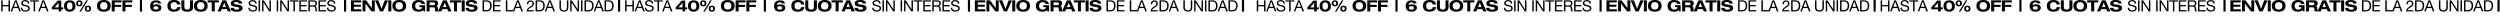
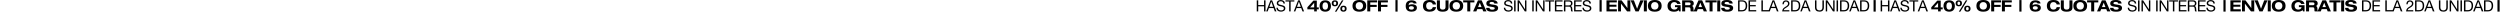
<svg xmlns="http://www.w3.org/2000/svg" width="6770" height="44" viewBox="0 0 6770 44" fill="none">
-   <path d="M3.276 30.828V0.84H7.266V13.734H23.058V0.84H27.048V30.828H23.058V17.094H7.266V30.828H3.276ZM42.575 4.452L37.492 18.438H47.657L42.658 4.452H42.575ZM28.756 30.828L40.474 0.84H44.885L56.602 30.828H52.193L48.916 21.798H36.233L32.873 30.828H28.756ZM79.427 9.618H75.647C75.185 5.292 72.371 3.486 68.213 3.486C64.811 3.486 61.493 4.704 61.493 8.61C61.493 16.002 80.687 10.794 80.687 22.596C80.687 28.98 74.429 31.542 68.969 31.542C62.249 31.542 56.579 28.224 56.579 20.958H60.359C60.359 25.998 64.559 28.182 69.095 28.182C72.707 28.182 76.697 27.048 76.697 22.722C76.697 14.49 57.503 19.908 57.503 8.904C57.503 2.856 62.879 0.126 68.381 0.126C74.513 0.126 79.217 3.024 79.427 9.618ZM91.079 30.828V4.2H81.083V0.84H105.065V4.2H95.069V30.828H91.079ZM117.38 4.452L112.298 18.438H122.462L117.464 4.452H117.38ZM103.562 30.828L115.28 0.84H119.69L131.408 30.828H126.998L123.722 21.798H111.038L107.678 30.828H103.562ZM158.779 30.828V25.2H140.341V19.698L156.637 1.68H165.919V19.992H171.253V25.2H165.919V30.828H158.779ZM158.779 19.992V7.644L147.859 19.992H158.779ZM173.454 16.254C173.454 6.384 178.914 0.924 188.826 0.924C198.738 0.924 204.198 6.384 204.198 16.254C204.198 25.494 199.074 31.584 188.826 31.584C178.914 31.584 173.454 26.124 173.454 16.254ZM181.35 16.254C181.35 21.504 183.24 26.124 188.826 26.124C194.412 26.124 196.302 21.504 196.302 16.254C196.302 11.004 194.412 6.384 188.826 6.384C183.24 6.384 181.35 11.004 181.35 16.254ZM214.883 31.668L233.951 0.84H238.067L218.999 31.668H214.883ZM234.497 23.52C234.497 25.536 234.959 28.056 238.109 28.056C241.259 28.056 241.721 25.536 241.721 23.52C241.721 21.504 241.259 18.984 238.109 18.984C234.959 18.984 234.497 21.504 234.497 23.52ZM229.541 23.52C229.541 18.522 232.061 15.372 238.109 15.372C244.157 15.372 246.677 18.522 246.677 23.52C246.677 28.518 244.157 31.668 238.109 31.668C232.061 31.668 229.541 28.518 229.541 23.52ZM211.271 8.988C211.271 11.004 211.733 13.524 214.883 13.524C218.033 13.524 218.495 11.004 218.495 8.988C218.495 6.972 218.033 4.452 214.883 4.452C211.733 4.452 211.271 6.972 211.271 8.988ZM206.315 8.988C206.315 3.99 208.835 0.84 214.883 0.84C220.931 0.84 223.451 3.99 223.451 8.988C223.451 13.986 220.931 17.136 214.883 17.136C208.835 17.136 206.315 13.986 206.315 8.988ZM271.13 15.834C271.13 20.496 273.734 25.956 281.126 25.956C288.518 25.956 291.122 20.496 291.122 15.834C291.122 11.172 288.518 5.712 281.126 5.712C273.734 5.712 271.13 11.172 271.13 15.834ZM262.478 15.834C262.478 9.576 264.998 4.68683e-06 281.126 4.68683e-06C297.254 4.68683e-06 299.774 9.576 299.774 15.834C299.774 22.092 297.254 31.668 281.126 31.668C264.998 31.668 262.478 22.092 262.478 15.834ZM302.56 30.828V0.84H329.356V6.552H310.708V13.104H328.18V18.816H310.708V30.828H302.56ZM331.611 30.828V0.84H358.407V6.552H339.759V13.104H357.231V18.816H339.759V30.828H331.611ZM378.828 31.416V0.252H384.708V31.416H378.828ZM421.677 16.758C417.477 16.758 415.293 18.48 415.293 21.504C415.293 23.772 417.015 26.124 422.517 26.124C426.087 26.124 428.817 24.402 428.817 21.546C428.817 19.446 427.515 16.758 421.677 16.758ZM436.251 9.45H428.229C427.221 6.762 424.659 6.384 422.181 6.384C416.595 6.384 414.705 9.408 414.579 14.448C416.721 12.432 420.081 11.55 423.273 11.55C429.405 11.55 436.965 13.314 436.965 21.126C436.965 28.014 431.001 31.584 422.517 31.584C410.421 31.584 406.683 24.948 406.683 16.338C406.683 8.274 410.169 0.924 422.853 0.924C428.523 0.924 435.579 2.688 436.251 9.45ZM488.731 12.18H479.953C479.197 7.854 475.627 5.712 471.385 5.712C463.657 5.712 462.019 11.76 462.019 15.834C462.019 19.908 463.657 25.956 471.385 25.956C475.291 25.956 479.155 24.024 479.953 19.32H488.815C487.807 28.056 480.667 31.668 471.091 31.668C460.171 31.668 453.367 26.964 453.367 15.834C453.367 4.704 460.171 4.68683e-06 471.091 4.68683e-06C478.357 4.68683e-06 487.513 1.848 488.731 12.18ZM491.134 20.076V0.84H499.282V18.06C499.282 21 499.366 25.956 506.884 25.956C514.36 25.956 514.486 21 514.486 18.06V0.84H522.634V20.076C522.634 23.436 522.214 31.668 506.884 31.668C491.554 31.668 491.134 23.436 491.134 20.076ZM533.727 15.834C533.727 20.496 536.331 25.956 543.723 25.956C551.115 25.956 553.719 20.496 553.719 15.834C553.719 11.172 551.115 5.712 543.723 5.712C536.331 5.712 533.727 11.172 533.727 15.834ZM525.075 15.834C525.075 9.576 527.595 4.68683e-06 543.723 4.68683e-06C559.851 4.68683e-06 562.371 9.576 562.371 15.834C562.371 22.092 559.851 31.668 543.723 31.668C527.595 31.668 525.075 22.092 525.075 15.834ZM573.389 30.828V6.552H562.259V0.84H592.667V6.552H581.537V30.828H573.389ZM616.631 30.828L614.195 24.654H600.419L597.983 30.828H589.205L602.393 0.84H612.221L625.409 30.828H616.631ZM612.011 19.194L607.307 7.308L602.603 19.194H612.011ZM655.732 9.534H646.702C646.156 5.628 642.46 5.208 639.184 5.208C635.824 5.208 633.64 6.72 633.64 8.736C633.64 10.374 634.942 11.214 637.084 11.55L647.29 13.188C652.75 14.07 656.908 16.086 656.908 21.588C656.908 27.132 653.128 31.668 641.326 31.668C634.06 31.668 624.442 30.744 624.442 21.378H633.598C633.724 25.536 637.798 26.208 641.326 26.208C645.19 26.208 647.752 25.116 647.752 22.47C647.752 20.16 645.904 19.53 642.67 19.026L635.236 17.892C630.028 17.136 624.988 15.54 624.988 9.408C624.988 2.688 630.448 4.68683e-06 639.856 4.68683e-06C646.03 4.68683e-06 655.186 1.008 655.732 9.534ZM695.235 9.618H691.455C690.993 5.292 688.179 3.486 684.021 3.486C680.619 3.486 677.301 4.704 677.301 8.61C677.301 16.002 696.495 10.794 696.495 22.596C696.495 28.98 690.237 31.542 684.777 31.542C678.057 31.542 672.387 28.224 672.387 20.958H676.167C676.167 25.998 680.367 28.182 684.903 28.182C688.515 28.182 692.505 27.048 692.505 22.722C692.505 14.49 673.311 19.908 673.311 8.904C673.311 2.856 678.687 0.126 684.189 0.126C690.321 0.126 695.025 3.024 695.235 9.618ZM700.252 30.828V0.84H704.242V30.828H700.252ZM709.651 30.828V0.84H713.893L729.685 25.158H729.769V0.84H733.549V30.828H729.181L713.515 6.762H713.431V30.828H709.651ZM749.341 30.828V0.84H753.331V30.828H749.341ZM758.74 30.828V0.84H762.982L778.774 25.158H778.858V0.84H782.638V30.828H778.27L762.604 6.762H762.52V30.828H758.74ZM794.637 30.828V4.2H784.641V0.84H808.623V4.2H798.627V30.828H794.637ZM810.69 30.828V0.84H831.396V4.2H814.68V13.734H830.262V17.094H814.68V27.468H831.522V30.828H810.69ZM835.105 30.828V0.84H849.217C854.887 0.84 858.331 3.864 858.331 8.694C858.331 12.348 856.777 15.288 853.123 16.296V16.38C856.609 17.052 857.281 19.656 857.617 22.554C857.827 25.452 857.701 28.812 859.381 30.828H854.929C853.795 29.61 854.425 26.376 853.837 23.436C853.375 20.538 852.703 18.018 848.839 18.018H839.095V30.828H835.105ZM839.095 14.658H847.411C851.107 14.658 854.341 13.692 854.341 9.324C854.341 6.342 852.745 4.2 849.007 4.2H839.095V14.658ZM862.597 30.828V0.84H883.303V4.2H866.587V13.734H882.169V17.094H866.587V27.468H883.429V30.828H862.597ZM908.139 9.618H904.359C903.897 5.292 901.083 3.486 896.925 3.486C893.523 3.486 890.205 4.704 890.205 8.61C890.205 16.002 909.399 10.794 909.399 22.596C909.399 28.98 903.141 31.542 897.681 31.542C890.961 31.542 885.291 28.224 885.291 20.958H889.071C889.071 25.998 893.271 28.182 897.807 28.182C901.419 28.182 905.409 27.048 905.409 22.722C905.409 14.49 886.215 19.908 886.215 8.904C886.215 2.856 891.591 0.126 897.093 0.126C903.225 0.126 907.929 3.024 908.139 9.618ZM931.513 31.416V0.252H937.393V31.416H931.513ZM950.348 30.828V0.84H978.362V6.552H958.496V12.768H977.354V18.228H958.496V25.116H978.53V30.828H950.348ZM1007.06 21.756V0.84H1014.96V30.828H1006.1L989.757 9.912H989.673V30.828H981.777V0.84H991.227L1006.98 21.756H1007.06ZM1028.93 30.828L1015.62 0.84H1024.57L1033.26 23.688L1041.95 0.84H1050.9L1037.59 30.828H1028.93ZM1051.57 30.828V0.84H1059.72V30.828H1051.57ZM1071.14 15.834C1071.14 20.496 1073.75 25.956 1081.14 25.956C1088.53 25.956 1091.14 20.496 1091.14 15.834C1091.14 11.172 1088.53 5.712 1081.14 5.712C1073.75 5.712 1071.14 11.172 1071.14 15.834ZM1062.49 15.834C1062.49 9.576 1065.01 4.68683e-06 1081.14 4.68683e-06C1097.27 4.68683e-06 1099.79 9.576 1099.79 15.834C1099.79 22.092 1097.27 31.668 1081.14 31.668C1065.01 31.668 1062.49 22.092 1062.49 15.834ZM1135.84 19.32V14.112H1151.13V30.828H1147.01L1145.92 27.342C1143.07 30.408 1138.57 31.668 1133.32 31.668C1122.4 31.668 1115.6 26.964 1115.6 15.834C1115.6 6.594 1122.02 4.68683e-06 1133.32 4.68683e-06C1141.6 4.68683e-06 1149.49 2.436 1150.96 10.668H1141.89C1140.63 6.804 1137.23 5.712 1134.25 5.712C1126.85 5.712 1124.25 11.172 1124.25 15.834C1124.25 20.496 1126.85 25.956 1134.25 25.956C1138.74 25.956 1142.1 24.276 1143.11 19.32H1135.84ZM1155.26 30.828V0.84H1177.06C1185.33 0.84 1186.76 5.922 1186.76 8.988C1186.76 12.684 1185.29 14.994 1181.89 16.212V16.296C1185.42 16.842 1186 21.378 1186 24.318C1186 25.788 1186.09 29.358 1187.56 30.828H1178.65C1177.9 29.526 1177.86 28.182 1177.86 25.074C1177.86 20.874 1176.05 19.824 1173.53 19.824H1163.41V30.828H1155.26ZM1163.41 6.552V14.112H1174.2C1176.01 14.112 1178.11 13.104 1178.11 10.29C1178.11 7.308 1175.76 6.552 1173.78 6.552H1163.41ZM1213.75 30.828L1211.31 24.654H1197.54L1195.1 30.828H1186.32L1199.51 0.84H1209.34L1222.53 30.828H1213.75ZM1209.13 19.194L1204.42 7.308L1199.72 19.194H1209.13ZM1229.47 30.828V6.552H1218.34V0.84H1248.75V6.552H1237.62V30.828H1229.47ZM1250.29 30.828V0.84H1258.43V30.828H1250.29ZM1292.21 9.534H1283.18C1282.63 5.628 1278.93 5.208 1275.66 5.208C1272.3 5.208 1270.11 6.72 1270.11 8.736C1270.11 10.374 1271.42 11.214 1273.56 11.55L1283.76 13.188C1289.22 14.07 1293.38 16.086 1293.38 21.588C1293.38 27.132 1289.6 31.668 1277.8 31.668C1270.53 31.668 1260.92 30.744 1260.92 21.378H1270.07C1270.2 25.536 1274.27 26.208 1277.8 26.208C1281.66 26.208 1284.23 25.116 1284.23 22.47C1284.23 20.16 1282.38 19.53 1279.14 19.026L1271.71 17.892C1266.5 17.136 1261.46 15.54 1261.46 9.408C1261.46 2.688 1266.92 4.68683e-06 1276.33 4.68683e-06C1282.5 4.68683e-06 1291.66 1.008 1292.21 9.534ZM1310.72 4.2V27.468H1317.35C1320.08 27.468 1327.43 26.712 1327.43 15.666C1327.43 8.526 1324.79 4.2 1317.44 4.2H1310.72ZM1306.73 30.828V0.84H1317.02C1326.26 0.84 1331.42 5.502 1331.42 15.12C1331.42 25.158 1327.01 30.828 1317.02 30.828H1306.73ZM1335.04 30.828V0.84H1355.75V4.2H1339.03V13.734H1354.61V17.094H1339.03V27.468H1355.87V30.828H1335.04ZM1369.89 30.828V0.84H1373.88V27.468H1389.75V30.828H1369.89ZM1402.21 4.452L1397.13 18.438H1407.29L1402.3 4.452H1402.21ZM1388.39 30.828L1400.11 0.84H1404.52L1416.24 30.828H1411.83L1408.55 21.798H1395.87L1392.51 30.828H1388.39ZM1430.51 11.592H1426.94C1426.6 5.544 1430.21 1.05 1436.51 1.05C1441.68 1.05 1445.84 4.074 1445.84 9.618C1445.84 14.868 1442.31 17.472 1438.61 19.824C1434.92 22.05 1430.93 24.024 1430.26 27.678H1445.54V30.828H1426.1C1426.64 23.814 1430.26 21.168 1434.46 18.648C1439.5 15.498 1442.06 13.734 1442.06 9.576C1442.06 6.342 1439.45 4.2 1436.3 4.2C1432.15 4.2 1430.38 8.022 1430.51 11.592ZM1454.43 4.2V27.468H1461.07C1463.8 27.468 1471.15 26.712 1471.15 15.666C1471.15 8.526 1468.5 4.2 1461.15 4.2H1454.43ZM1450.44 30.828V0.84H1460.73C1469.97 0.84 1475.14 5.502 1475.14 15.12C1475.14 25.158 1470.73 30.828 1460.73 30.828H1450.44ZM1489.01 4.452L1483.92 18.438H1494.09L1489.09 4.452H1489.01ZM1475.19 30.828L1486.91 0.84H1491.32L1503.03 30.828H1498.62L1495.35 21.798H1482.66L1479.3 30.828H1475.19ZM1539.1 0.84V19.992C1539.1 27.594 1534.82 31.542 1527.3 31.542C1519.57 31.542 1514.99 27.972 1514.99 19.992V0.84H1518.98V19.992C1518.98 25.326 1521.96 28.182 1527.3 28.182C1532.38 28.182 1535.11 25.326 1535.11 19.992V0.84H1539.1ZM1544.17 30.828V0.84H1548.41L1564.2 25.158H1564.29V0.84H1568.07V30.828H1563.7L1548.03 6.762H1547.95V30.828H1544.17ZM1573.43 30.828V0.84H1577.42V30.828H1573.43ZM1586.86 4.2V27.468H1593.5C1596.23 27.468 1603.58 26.712 1603.58 15.666C1603.58 8.526 1600.93 4.2 1593.58 4.2H1586.86ZM1582.87 30.828V0.84H1593.16C1602.4 0.84 1607.57 5.502 1607.57 15.12C1607.57 25.158 1603.16 30.828 1593.16 30.828H1582.87ZM1621.43 4.452L1616.35 18.438H1626.51L1621.52 4.452H1621.43ZM1607.61 30.828L1619.33 0.84H1623.74L1635.46 30.828H1631.05L1627.77 21.798H1615.09L1611.73 30.828H1607.61ZM1641.15 4.2V27.468H1647.78C1650.51 27.468 1657.86 26.712 1657.86 15.666C1657.86 8.526 1655.22 4.2 1647.87 4.2H1641.15ZM1637.16 30.828V0.84H1647.45C1656.69 0.84 1661.85 5.502 1661.85 15.12C1661.85 25.158 1657.44 30.828 1647.45 30.828H1637.16ZM1673.57 31.416V0.252H1679.45V31.416H1673.57ZM1692.82 30.828V0.84H1696.81V13.734H1712.6V0.84H1716.59V30.828H1712.6V17.094H1696.81V30.828H1692.82ZM1732.12 4.452L1727.04 18.438H1737.2L1732.2 4.452H1732.12ZM1718.3 30.828L1730.02 0.84H1734.43L1746.15 30.828H1741.74L1738.46 21.798H1725.78L1722.42 30.828H1718.3ZM1768.97 9.618H1765.19C1764.73 5.292 1761.92 3.486 1757.76 3.486C1754.36 3.486 1751.04 4.704 1751.04 8.61C1751.04 16.002 1770.23 10.794 1770.23 22.596C1770.23 28.98 1763.97 31.542 1758.51 31.542C1751.79 31.542 1746.12 28.224 1746.12 20.958H1749.9C1749.9 25.998 1754.1 28.182 1758.64 28.182C1762.25 28.182 1766.24 27.048 1766.24 22.722C1766.24 14.49 1747.05 19.908 1747.05 8.904C1747.05 2.856 1752.42 0.126 1757.93 0.126C1764.06 0.126 1768.76 3.024 1768.97 9.618ZM1780.62 30.828V4.2H1770.63V0.84H1794.61V4.2H1784.61V30.828H1780.62ZM1806.93 4.452L1801.84 18.438H1812.01L1807.01 4.452H1806.93ZM1793.11 30.828L1804.83 0.84H1809.24L1820.95 30.828H1816.54L1813.27 21.798H1800.58L1797.22 30.828H1793.11ZM1848.32 30.828V25.2H1829.89V19.698L1846.18 1.68H1855.46V19.992H1860.8V25.2H1855.46V30.828H1848.32ZM1848.32 19.992V7.644L1837.4 19.992H1848.32ZM1863 16.254C1863 6.384 1868.46 0.924 1878.37 0.924C1888.28 0.924 1893.74 6.384 1893.74 16.254C1893.74 25.494 1888.62 31.584 1878.37 31.584C1868.46 31.584 1863 26.124 1863 16.254ZM1870.89 16.254C1870.89 21.504 1872.78 26.124 1878.37 26.124C1883.96 26.124 1885.85 21.504 1885.85 16.254C1885.85 11.004 1883.96 6.384 1878.37 6.384C1872.78 6.384 1870.89 11.004 1870.89 16.254ZM1904.43 31.668L1923.5 0.84H1927.61L1908.54 31.668H1904.43ZM1924.04 23.52C1924.04 25.536 1924.5 28.056 1927.65 28.056C1930.8 28.056 1931.27 25.536 1931.27 23.52C1931.27 21.504 1930.8 18.984 1927.65 18.984C1924.5 18.984 1924.04 21.504 1924.04 23.52ZM1919.09 23.52C1919.09 18.522 1921.61 15.372 1927.65 15.372C1933.7 15.372 1936.22 18.522 1936.22 23.52C1936.22 28.518 1933.7 31.668 1927.65 31.668C1921.61 31.668 1919.09 28.518 1919.09 23.52ZM1900.82 8.988C1900.82 11.004 1901.28 13.524 1904.43 13.524C1907.58 13.524 1908.04 11.004 1908.04 8.988C1908.04 6.972 1907.58 4.452 1904.43 4.452C1901.28 4.452 1900.82 6.972 1900.82 8.988ZM1895.86 8.988C1895.86 3.99 1898.38 0.84 1904.43 0.84C1910.48 0.84 1913 3.99 1913 8.988C1913 13.986 1910.48 17.136 1904.43 17.136C1898.38 17.136 1895.86 13.986 1895.86 8.988ZM1960.68 15.834C1960.68 20.496 1963.28 25.956 1970.67 25.956C1978.06 25.956 1980.67 20.496 1980.67 15.834C1980.67 11.172 1978.06 5.712 1970.67 5.712C1963.28 5.712 1960.68 11.172 1960.68 15.834ZM1952.02 15.834C1952.02 9.576 1954.54 4.68683e-06 1970.67 4.68683e-06C1986.8 4.68683e-06 1989.32 9.576 1989.32 15.834C1989.32 22.092 1986.8 31.668 1970.67 31.668C1954.54 31.668 1952.02 22.092 1952.02 15.834ZM1992.11 30.828V0.84H2018.9V6.552H2000.25V13.104H2017.73V18.816H2000.25V30.828H1992.11ZM2021.16 30.828V0.84H2047.95V6.552H2029.3V13.104H2046.78V18.816H2029.3V30.828H2021.16ZM2068.37 31.416V0.252H2074.25V31.416H2068.37ZM2111.22 16.758C2107.02 16.758 2104.84 18.48 2104.84 21.504C2104.84 23.772 2106.56 26.124 2112.06 26.124C2115.63 26.124 2118.36 24.402 2118.36 21.546C2118.36 19.446 2117.06 16.758 2111.22 16.758ZM2125.8 9.45H2117.77C2116.77 6.762 2114.2 6.384 2111.73 6.384C2106.14 6.384 2104.25 9.408 2104.12 14.448C2106.27 12.432 2109.63 11.55 2112.82 11.55C2118.95 11.55 2126.51 13.314 2126.51 21.126C2126.51 28.014 2120.55 31.584 2112.06 31.584C2099.97 31.584 2096.23 24.948 2096.23 16.338C2096.23 8.274 2099.71 0.924 2112.4 0.924C2118.07 0.924 2125.12 2.688 2125.8 9.45ZM2178.28 12.18H2169.5C2168.74 7.854 2165.17 5.712 2160.93 5.712C2153.2 5.712 2151.56 11.76 2151.56 15.834C2151.56 19.908 2153.2 25.956 2160.93 25.956C2164.84 25.956 2168.7 24.024 2169.5 19.32H2178.36C2177.35 28.056 2170.21 31.668 2160.64 31.668C2149.72 31.668 2142.91 26.964 2142.91 15.834C2142.91 4.704 2149.72 4.68683e-06 2160.64 4.68683e-06C2167.9 4.68683e-06 2177.06 1.848 2178.28 12.18ZM2180.68 20.076V0.84H2188.83V18.06C2188.83 21 2188.91 25.956 2196.43 25.956C2203.9 25.956 2204.03 21 2204.03 18.06V0.84H2212.18V20.076C2212.18 23.436 2211.76 31.668 2196.43 31.668C2181.1 31.668 2180.68 23.436 2180.68 20.076ZM2223.27 15.834C2223.27 20.496 2225.88 25.956 2233.27 25.956C2240.66 25.956 2243.26 20.496 2243.26 15.834C2243.26 11.172 2240.66 5.712 2233.27 5.712C2225.88 5.712 2223.27 11.172 2223.27 15.834ZM2214.62 15.834C2214.62 9.576 2217.14 4.68683e-06 2233.27 4.68683e-06C2249.4 4.68683e-06 2251.92 9.576 2251.92 15.834C2251.92 22.092 2249.4 31.668 2233.27 31.668C2217.14 31.668 2214.62 22.092 2214.62 15.834ZM2262.93 30.828V6.552H2251.8V0.84H2282.21V6.552H2271.08V30.828H2262.93ZM2306.18 30.828L2303.74 24.654H2289.96L2287.53 30.828H2278.75L2291.94 0.84H2301.77L2314.95 30.828H2306.18ZM2301.56 19.194L2296.85 7.308L2292.15 19.194H2301.56ZM2345.28 9.534H2336.25C2335.7 5.628 2332.01 5.208 2328.73 5.208C2325.37 5.208 2323.19 6.72 2323.19 8.736C2323.19 10.374 2324.49 11.214 2326.63 11.55L2336.84 13.188C2342.3 14.07 2346.45 16.086 2346.45 21.588C2346.45 27.132 2342.67 31.668 2330.87 31.668C2323.61 31.668 2313.99 30.744 2313.99 21.378H2323.14C2323.27 25.536 2327.34 26.208 2330.87 26.208C2334.74 26.208 2337.3 25.116 2337.3 22.47C2337.3 20.16 2335.45 19.53 2332.22 19.026L2324.78 17.892C2319.57 17.136 2314.53 15.54 2314.53 9.408C2314.53 2.688 2319.99 4.68683e-06 2329.4 4.68683e-06C2335.58 4.68683e-06 2344.73 1.008 2345.28 9.534ZM2384.78 9.618H2381C2380.54 5.292 2377.72 3.486 2373.57 3.486C2370.16 3.486 2366.85 4.704 2366.85 8.61C2366.85 16.002 2386.04 10.794 2386.04 22.596C2386.04 28.98 2379.78 31.542 2374.32 31.542C2367.6 31.542 2361.93 28.224 2361.93 20.958H2365.71C2365.71 25.998 2369.91 28.182 2374.45 28.182C2378.06 28.182 2382.05 27.048 2382.05 22.722C2382.05 14.49 2362.86 19.908 2362.86 8.904C2362.86 2.856 2368.23 0.126 2373.73 0.126C2379.87 0.126 2384.57 3.024 2384.78 9.618ZM2389.8 30.828V0.84H2393.79V30.828H2389.8ZM2399.2 30.828V0.84H2403.44L2419.23 25.158H2419.31V0.84H2423.09V30.828H2418.73L2403.06 6.762H2402.98V30.828H2399.2ZM2438.89 30.828V0.84H2442.88V30.828H2438.89ZM2448.28 30.828V0.84H2452.53L2468.32 25.158H2468.4V0.84H2472.18V30.828H2467.81L2452.15 6.762H2452.06V30.828H2448.28ZM2484.18 30.828V4.2H2474.19V0.84H2498.17V4.2H2488.17V30.828H2484.18ZM2500.23 30.828V0.84H2520.94V4.2H2504.22V13.734H2519.81V17.094H2504.22V27.468H2521.07V30.828H2500.23ZM2524.65 30.828V0.84H2538.76C2544.43 0.84 2547.88 3.864 2547.88 8.694C2547.88 12.348 2546.32 15.288 2542.67 16.296V16.38C2546.15 17.052 2546.83 19.656 2547.16 22.554C2547.37 25.452 2547.25 28.812 2548.93 30.828H2544.47C2543.34 29.61 2543.97 26.376 2543.38 23.436C2542.92 20.538 2542.25 18.018 2538.38 18.018H2528.64V30.828H2524.65ZM2528.64 14.658H2536.96C2540.65 14.658 2543.89 13.692 2543.89 9.324C2543.89 6.342 2542.29 4.2 2538.55 4.2H2528.64V14.658ZM2552.14 30.828V0.84H2572.85V4.2H2556.13V13.734H2571.71V17.094H2556.13V27.468H2572.97V30.828H2552.14ZM2597.68 9.618H2593.9C2593.44 5.292 2590.63 3.486 2586.47 3.486C2583.07 3.486 2579.75 4.704 2579.75 8.61C2579.75 16.002 2598.94 10.794 2598.94 22.596C2598.94 28.98 2592.69 31.542 2587.23 31.542C2580.51 31.542 2574.84 28.224 2574.84 20.958H2578.62C2578.62 25.998 2582.82 28.182 2587.35 28.182C2590.96 28.182 2594.95 27.048 2594.95 22.722C2594.95 14.49 2575.76 19.908 2575.76 8.904C2575.76 2.856 2581.14 0.126 2586.64 0.126C2592.77 0.126 2597.47 3.024 2597.68 9.618ZM2621.06 31.416V0.252H2626.94V31.416H2621.06ZM2639.89 30.828V0.84H2667.91V6.552H2648.04V12.768H2666.9V18.228H2648.04V25.116H2668.07V30.828H2639.89ZM2696.61 21.756V0.84H2704.5V30.828H2695.64L2679.3 9.912H2679.22V30.828H2671.32V0.84H2680.77L2696.52 21.756H2696.61ZM2718.48 30.828L2705.17 0.84H2714.11L2722.81 23.688L2731.5 0.84H2740.45L2727.13 30.828H2718.48ZM2741.11 30.828V0.84H2749.26V30.828H2741.11ZM2760.69 15.834C2760.69 20.496 2763.29 25.956 2770.68 25.956C2778.08 25.956 2780.68 20.496 2780.68 15.834C2780.68 11.172 2778.08 5.712 2770.68 5.712C2763.29 5.712 2760.69 11.172 2760.69 15.834ZM2752.04 15.834C2752.04 9.576 2754.56 4.68683e-06 2770.68 4.68683e-06C2786.81 4.68683e-06 2789.33 9.576 2789.33 15.834C2789.33 22.092 2786.81 31.668 2770.68 31.668C2754.56 31.668 2752.04 22.092 2752.04 15.834ZM2825.39 19.32V14.112H2840.68V30.828H2836.56L2835.47 27.342C2832.61 30.408 2828.12 31.668 2822.87 31.668C2811.95 31.668 2805.14 26.964 2805.14 15.834C2805.14 6.594 2811.57 4.68683e-06 2822.87 4.68683e-06C2831.14 4.68683e-06 2839.04 2.436 2840.51 10.668H2831.44C2830.18 6.804 2826.77 5.712 2823.79 5.712C2816.4 5.712 2813.8 11.172 2813.8 15.834C2813.8 20.496 2816.4 25.956 2823.79 25.956C2828.29 25.956 2831.65 24.276 2832.65 19.32H2825.39ZM2844.81 30.828V0.84H2866.6C2874.88 0.84 2876.31 5.922 2876.31 8.988C2876.31 12.684 2874.84 14.994 2871.43 16.212V16.296C2874.96 16.842 2875.55 21.378 2875.55 24.318C2875.55 25.788 2875.63 29.358 2877.1 30.828H2868.2C2867.44 29.526 2867.4 28.182 2867.4 25.074C2867.4 20.874 2865.6 19.824 2863.08 19.824H2852.95V30.828H2844.81ZM2852.95 6.552V14.112H2863.75C2865.55 14.112 2867.65 13.104 2867.65 10.29C2867.65 7.308 2865.3 6.552 2863.33 6.552H2852.95ZM2903.29 30.828L2900.86 24.654H2887.08L2884.64 30.828H2875.87L2889.05 0.84H2898.88L2912.07 30.828H2903.29ZM2898.67 19.194L2893.97 7.308L2889.26 19.194H2898.67ZM2919.01 30.828V6.552H2907.88V0.84H2938.29V6.552H2927.16V30.828H2919.01ZM2939.83 30.828V0.84H2947.98V30.828H2939.83ZM2981.75 9.534H2972.72C2972.17 5.628 2968.48 5.208 2965.2 5.208C2961.84 5.208 2959.66 6.72 2959.66 8.736C2959.66 10.374 2960.96 11.214 2963.1 11.55L2973.31 13.188C2978.77 14.07 2982.93 16.086 2982.93 21.588C2982.93 27.132 2979.15 31.668 2967.34 31.668C2960.08 31.668 2950.46 30.744 2950.46 21.378H2959.62C2959.74 25.536 2963.82 26.208 2967.34 26.208C2971.21 26.208 2973.77 25.116 2973.77 22.47C2973.77 20.16 2971.92 19.53 2968.69 19.026L2961.25 17.892C2956.05 17.136 2951.01 15.54 2951.01 9.408C2951.01 2.688 2956.47 4.68683e-06 2965.87 4.68683e-06C2972.05 4.68683e-06 2981.2 1.008 2981.75 9.534ZM3000.26 4.2V27.468H3006.9C3009.63 27.468 3016.98 26.712 3016.98 15.666C3016.98 8.526 3014.33 4.2 3006.98 4.2H3000.26ZM2996.27 30.828V0.84H3006.56C3015.8 0.84 3020.97 5.502 3020.97 15.12C3020.97 25.158 3016.56 30.828 3006.56 30.828H2996.27ZM3024.58 30.828V0.84H3045.29V4.2H3028.57V13.734H3044.16V17.094H3028.57V27.468H3045.42V30.828H3024.58ZM3059.43 30.828V0.84H3063.42V27.468H3079.3V30.828H3059.43ZM3091.76 4.452L3086.67 18.438H3096.84L3091.84 4.452H3091.76ZM3077.94 30.828L3089.66 0.84H3094.07L3105.78 30.828H3101.37L3098.1 21.798H3085.41L3082.05 30.828H3077.94ZM3120.05 11.592H3116.48C3116.15 5.544 3119.76 1.05 3126.06 1.05C3131.23 1.05 3135.38 4.074 3135.38 9.618C3135.38 14.868 3131.86 17.472 3128.16 19.824C3124.46 22.05 3120.47 24.024 3119.8 27.678H3135.09V30.828H3115.64C3116.19 23.814 3119.8 21.168 3124 18.648C3129.04 15.498 3131.6 13.734 3131.6 9.576C3131.6 6.342 3129 4.2 3125.85 4.2C3121.69 4.2 3119.93 8.022 3120.05 11.592ZM3143.98 4.2V27.468H3150.62C3153.35 27.468 3160.7 26.712 3160.7 15.666C3160.7 8.526 3158.05 4.2 3150.7 4.2H3143.98ZM3139.99 30.828V0.84H3150.28C3159.52 0.84 3164.69 5.502 3164.69 15.12C3164.69 25.158 3160.28 30.828 3150.28 30.828H3139.99ZM3178.55 4.452L3173.47 18.438H3183.63L3178.63 4.452H3178.55ZM3164.73 30.828L3176.45 0.84H3180.86L3192.58 30.828H3188.17L3184.89 21.798H3172.21L3168.85 30.828H3164.73ZM3228.65 0.84V19.992C3228.65 27.594 3224.36 31.542 3216.84 31.542C3209.12 31.542 3204.54 27.972 3204.54 19.992V0.84H3208.53V19.992C3208.53 25.326 3211.51 28.182 3216.84 28.182C3221.93 28.182 3224.66 25.326 3224.66 19.992V0.84H3228.65ZM3233.71 30.828V0.84H3237.96L3253.75 25.158H3253.83V0.84H3257.61V30.828H3253.24L3237.58 6.762H3237.49V30.828H3233.71ZM3262.97 30.828V0.84H3266.96V30.828H3262.97ZM3276.41 4.2V27.468H3283.04C3285.77 27.468 3293.12 26.712 3293.12 15.666C3293.12 8.526 3290.48 4.2 3283.13 4.2H3276.41ZM3272.42 30.828V0.84H3282.71C3291.95 0.84 3297.11 5.502 3297.11 15.12C3297.11 25.158 3292.7 30.828 3282.71 30.828H3272.42ZM3310.98 4.452L3305.89 18.438H3316.06L3311.06 4.452H3310.98ZM3297.16 30.828L3308.88 0.84H3313.29L3325 30.828H3320.59L3317.32 21.798H3304.63L3301.27 30.828H3297.16ZM3330.69 4.2V27.468H3337.33C3340.06 27.468 3347.41 26.712 3347.41 15.666C3347.41 8.526 3344.76 4.2 3337.41 4.2H3330.69ZM3326.7 30.828V0.84H3336.99C3346.23 0.84 3351.4 5.502 3351.4 15.12C3351.4 25.158 3346.99 30.828 3336.99 30.828H3326.7ZM3363.11 31.416V0.252H3368.99V31.416H3363.11Z" fill="black" />
  <path d="M3403.28 30.828V0.84H3407.27V13.734H3423.06V0.84H3427.05V30.828H3423.06V17.094H3407.27V30.828H3403.28ZM3442.57 4.452L3437.49 18.438H3447.66L3442.66 4.452H3442.57ZM3428.76 30.828L3440.47 0.84H3444.88L3456.6 30.828H3452.19L3448.92 21.798H3436.23L3432.87 30.828H3428.76ZM3479.43 9.618H3475.65C3475.18 5.292 3472.37 3.486 3468.21 3.486C3464.81 3.486 3461.49 4.704 3461.49 8.61C3461.49 16.002 3480.69 10.794 3480.69 22.596C3480.69 28.98 3474.43 31.542 3468.97 31.542C3462.25 31.542 3456.58 28.224 3456.58 20.958H3460.36C3460.36 25.998 3464.56 28.182 3469.09 28.182C3472.71 28.182 3476.7 27.048 3476.7 22.722C3476.7 14.49 3457.5 19.908 3457.5 8.904C3457.5 2.856 3462.88 0.126 3468.38 0.126C3474.51 0.126 3479.22 3.024 3479.43 9.618ZM3491.08 30.828V4.2H3481.08V0.84H3505.07V4.2H3495.07V30.828H3491.08ZM3517.38 4.452L3512.3 18.438H3522.46L3517.46 4.452H3517.38ZM3503.56 30.828L3515.28 0.84H3519.69L3531.41 30.828H3527L3523.72 21.798H3511.04L3507.68 30.828H3503.56ZM3558.78 30.828V25.2H3540.34V19.698L3556.64 1.68H3565.92V19.992H3571.25V25.2H3565.92V30.828H3558.78ZM3558.78 19.992V7.644L3547.86 19.992H3558.78ZM3573.45 16.254C3573.45 6.384 3578.91 0.924 3588.83 0.924C3598.74 0.924 3604.2 6.384 3604.2 16.254C3604.2 25.494 3599.07 31.584 3588.83 31.584C3578.91 31.584 3573.45 26.124 3573.45 16.254ZM3581.35 16.254C3581.35 21.504 3583.24 26.124 3588.83 26.124C3594.41 26.124 3596.3 21.504 3596.3 16.254C3596.3 11.004 3594.41 6.384 3588.83 6.384C3583.24 6.384 3581.35 11.004 3581.35 16.254ZM3614.88 31.668L3633.95 0.84H3638.07L3619 31.668H3614.88ZM3634.5 23.52C3634.5 25.536 3634.96 28.056 3638.11 28.056C3641.26 28.056 3641.72 25.536 3641.72 23.52C3641.72 21.504 3641.26 18.984 3638.11 18.984C3634.96 18.984 3634.5 21.504 3634.5 23.52ZM3629.54 23.52C3629.54 18.522 3632.06 15.372 3638.11 15.372C3644.16 15.372 3646.68 18.522 3646.68 23.52C3646.68 28.518 3644.16 31.668 3638.11 31.668C3632.06 31.668 3629.54 28.518 3629.54 23.52ZM3611.27 8.988C3611.27 11.004 3611.73 13.524 3614.88 13.524C3618.03 13.524 3618.49 11.004 3618.49 8.988C3618.49 6.972 3618.03 4.452 3614.88 4.452C3611.73 4.452 3611.27 6.972 3611.27 8.988ZM3606.31 8.988C3606.31 3.99 3608.83 0.84 3614.88 0.84C3620.93 0.84 3623.45 3.99 3623.45 8.988C3623.45 13.986 3620.93 17.136 3614.88 17.136C3608.83 17.136 3606.31 13.986 3606.31 8.988ZM3671.13 15.834C3671.13 20.496 3673.73 25.956 3681.13 25.956C3688.52 25.956 3691.12 20.496 3691.12 15.834C3691.12 11.172 3688.52 5.712 3681.13 5.712C3673.73 5.712 3671.13 11.172 3671.13 15.834ZM3662.48 15.834C3662.48 9.576 3665 4.68683e-06 3681.13 4.68683e-06C3697.25 4.68683e-06 3699.77 9.576 3699.77 15.834C3699.77 22.092 3697.25 31.668 3681.13 31.668C3665 31.668 3662.48 22.092 3662.48 15.834ZM3702.56 30.828V0.84H3729.36V6.552H3710.71V13.104H3728.18V18.816H3710.71V30.828H3702.56ZM3731.61 30.828V0.84H3758.41V6.552H3739.76V13.104H3757.23V18.816H3739.76V30.828H3731.61ZM3778.83 31.416V0.252H3784.71V31.416H3778.83ZM3821.68 16.758C3817.48 16.758 3815.29 18.48 3815.29 21.504C3815.29 23.772 3817.01 26.124 3822.52 26.124C3826.09 26.124 3828.82 24.402 3828.82 21.546C3828.82 19.446 3827.51 16.758 3821.68 16.758ZM3836.25 9.45H3828.23C3827.22 6.762 3824.66 6.384 3822.18 6.384C3816.59 6.384 3814.7 9.408 3814.58 14.448C3816.72 12.432 3820.08 11.55 3823.27 11.55C3829.4 11.55 3836.96 13.314 3836.96 21.126C3836.96 28.014 3831 31.584 3822.52 31.584C3810.42 31.584 3806.68 24.948 3806.68 16.338C3806.68 8.274 3810.17 0.924 3822.85 0.924C3828.52 0.924 3835.58 2.688 3836.25 9.45ZM3888.73 12.18H3879.95C3879.2 7.854 3875.63 5.712 3871.38 5.712C3863.66 5.712 3862.02 11.76 3862.02 15.834C3862.02 19.908 3863.66 25.956 3871.38 25.956C3875.29 25.956 3879.15 24.024 3879.95 19.32H3888.81C3887.81 28.056 3880.67 31.668 3871.09 31.668C3860.17 31.668 3853.37 26.964 3853.37 15.834C3853.37 4.704 3860.17 4.68683e-06 3871.09 4.68683e-06C3878.36 4.68683e-06 3887.51 1.848 3888.73 12.18ZM3891.13 20.076V0.84H3899.28V18.06C3899.28 21 3899.37 25.956 3906.88 25.956C3914.36 25.956 3914.49 21 3914.49 18.06V0.84H3922.63V20.076C3922.63 23.436 3922.21 31.668 3906.88 31.668C3891.55 31.668 3891.13 23.436 3891.13 20.076ZM3933.73 15.834C3933.73 20.496 3936.33 25.956 3943.72 25.956C3951.12 25.956 3953.72 20.496 3953.72 15.834C3953.72 11.172 3951.12 5.712 3943.72 5.712C3936.33 5.712 3933.73 11.172 3933.73 15.834ZM3925.08 15.834C3925.08 9.576 3927.6 4.68683e-06 3943.72 4.68683e-06C3959.85 4.68683e-06 3962.37 9.576 3962.37 15.834C3962.37 22.092 3959.85 31.668 3943.72 31.668C3927.6 31.668 3925.08 22.092 3925.08 15.834ZM3973.39 30.828V6.552H3962.26V0.84H3992.67V6.552H3981.54V30.828H3973.39ZM4016.63 30.828L4014.2 24.654H4000.42L3997.98 30.828H3989.21L4002.39 0.84H4012.22L4025.41 30.828H4016.63ZM4012.01 19.194L4007.31 7.308L4002.6 19.194H4012.01ZM4055.73 9.534H4046.7C4046.16 5.628 4042.46 5.208 4039.18 5.208C4035.82 5.208 4033.64 6.72 4033.64 8.736C4033.64 10.374 4034.94 11.214 4037.08 11.55L4047.29 13.188C4052.75 14.07 4056.91 16.086 4056.91 21.588C4056.91 27.132 4053.13 31.668 4041.33 31.668C4034.06 31.668 4024.44 30.744 4024.44 21.378H4033.6C4033.72 25.536 4037.8 26.208 4041.33 26.208C4045.19 26.208 4047.75 25.116 4047.75 22.47C4047.75 20.16 4045.9 19.53 4042.67 19.026L4035.24 17.892C4030.03 17.136 4024.99 15.54 4024.99 9.408C4024.99 2.688 4030.45 4.68683e-06 4039.86 4.68683e-06C4046.03 4.68683e-06 4055.19 1.008 4055.73 9.534ZM4095.24 9.618H4091.46C4090.99 5.292 4088.18 3.486 4084.02 3.486C4080.62 3.486 4077.3 4.704 4077.3 8.61C4077.3 16.002 4096.5 10.794 4096.5 22.596C4096.5 28.98 4090.24 31.542 4084.78 31.542C4078.06 31.542 4072.39 28.224 4072.39 20.958H4076.17C4076.17 25.998 4080.37 28.182 4084.9 28.182C4088.52 28.182 4092.51 27.048 4092.51 22.722C4092.51 14.49 4073.31 19.908 4073.31 8.904C4073.31 2.856 4078.69 0.126 4084.19 0.126C4090.32 0.126 4095.03 3.024 4095.24 9.618ZM4100.25 30.828V0.84H4104.24V30.828H4100.25ZM4109.65 30.828V0.84H4113.89L4129.68 25.158H4129.77V0.84H4133.55V30.828H4129.18L4113.51 6.762H4113.43V30.828H4109.65ZM4149.34 30.828V0.84H4153.33V30.828H4149.34ZM4158.74 30.828V0.84H4162.98L4178.77 25.158H4178.86V0.84H4182.64V30.828H4178.27L4162.6 6.762H4162.52V30.828H4158.74ZM4194.64 30.828V4.2H4184.64V0.84H4208.62V4.2H4198.63V30.828H4194.64ZM4210.69 30.828V0.84H4231.4V4.2H4214.68V13.734H4230.26V17.094H4214.68V27.468H4231.52V30.828H4210.69ZM4235.11 30.828V0.84H4249.22C4254.89 0.84 4258.33 3.864 4258.33 8.694C4258.33 12.348 4256.78 15.288 4253.12 16.296V16.38C4256.61 17.052 4257.28 19.656 4257.62 22.554C4257.83 25.452 4257.7 28.812 4259.38 30.828H4254.93C4253.8 29.61 4254.43 26.376 4253.84 23.436C4253.38 20.538 4252.7 18.018 4248.84 18.018H4239.1V30.828H4235.11ZM4239.1 14.658H4247.41C4251.11 14.658 4254.34 13.692 4254.34 9.324C4254.34 6.342 4252.75 4.2 4249.01 4.2H4239.1V14.658ZM4262.6 30.828V0.84H4283.3V4.2H4266.59V13.734H4282.17V17.094H4266.59V27.468H4283.43V30.828H4262.6ZM4308.14 9.618H4304.36C4303.9 5.292 4301.08 3.486 4296.93 3.486C4293.52 3.486 4290.21 4.704 4290.21 8.61C4290.21 16.002 4309.4 10.794 4309.4 22.596C4309.4 28.98 4303.14 31.542 4297.68 31.542C4290.96 31.542 4285.29 28.224 4285.29 20.958H4289.07C4289.07 25.998 4293.27 28.182 4297.81 28.182C4301.42 28.182 4305.41 27.048 4305.41 22.722C4305.41 14.49 4286.22 19.908 4286.22 8.904C4286.22 2.856 4291.59 0.126 4297.09 0.126C4303.23 0.126 4307.93 3.024 4308.14 9.618ZM4331.51 31.416V0.252H4337.39V31.416H4331.51ZM4350.35 30.828V0.84H4378.36V6.552H4358.5V12.768H4377.35V18.228H4358.5V25.116H4378.53V30.828H4350.35ZM4407.06 21.756V0.84H4414.96V30.828H4406.1L4389.76 9.912H4389.67V30.828H4381.78V0.84H4391.23L4406.98 21.756H4407.06ZM4428.93 30.828L4415.62 0.84H4424.57L4433.26 23.688L4441.95 0.84H4450.9L4437.59 30.828H4428.93ZM4451.57 30.828V0.84H4459.72V30.828H4451.57ZM4471.14 15.834C4471.14 20.496 4473.75 25.956 4481.14 25.956C4488.53 25.956 4491.14 20.496 4491.14 15.834C4491.14 11.172 4488.53 5.712 4481.14 5.712C4473.75 5.712 4471.14 11.172 4471.14 15.834ZM4462.49 15.834C4462.49 9.576 4465.01 4.68683e-06 4481.14 4.68683e-06C4497.27 4.68683e-06 4499.79 9.576 4499.79 15.834C4499.79 22.092 4497.27 31.668 4481.14 31.668C4465.01 31.668 4462.49 22.092 4462.49 15.834ZM4535.84 19.32V14.112H4551.13V30.828H4547.01L4545.92 27.342C4543.07 30.408 4538.57 31.668 4533.32 31.668C4522.4 31.668 4515.6 26.964 4515.6 15.834C4515.6 6.594 4522.02 4.68683e-06 4533.32 4.68683e-06C4541.6 4.68683e-06 4549.49 2.436 4550.96 10.668H4541.89C4540.63 6.804 4537.23 5.712 4534.25 5.712C4526.85 5.712 4524.25 11.172 4524.25 15.834C4524.25 20.496 4526.85 25.956 4534.25 25.956C4538.74 25.956 4542.1 24.276 4543.11 19.32H4535.84ZM4555.26 30.828V0.84H4577.06C4585.33 0.84 4586.76 5.922 4586.76 8.988C4586.76 12.684 4585.29 14.994 4581.89 16.212V16.296C4585.42 16.842 4586 21.378 4586 24.318C4586 25.788 4586.09 29.358 4587.56 30.828H4578.65C4577.9 29.526 4577.86 28.182 4577.86 25.074C4577.86 20.874 4576.05 19.824 4573.53 19.824H4563.41V30.828H4555.26ZM4563.41 6.552V14.112H4574.2C4576.01 14.112 4578.11 13.104 4578.11 10.29C4578.11 7.308 4575.76 6.552 4573.78 6.552H4563.41ZM4613.75 30.828L4611.31 24.654H4597.54L4595.1 30.828H4586.32L4599.51 0.84H4609.34L4622.53 30.828H4613.75ZM4609.13 19.194L4604.42 7.308L4599.72 19.194H4609.13ZM4629.47 30.828V6.552H4618.34V0.84H4648.75V6.552H4637.62V30.828H4629.47ZM4650.29 30.828V0.84H4658.43V30.828H4650.29ZM4692.21 9.534H4683.18C4682.63 5.628 4678.93 5.208 4675.66 5.208C4672.3 5.208 4670.11 6.72 4670.11 8.736C4670.11 10.374 4671.42 11.214 4673.56 11.55L4683.76 13.188C4689.22 14.07 4693.38 16.086 4693.38 21.588C4693.38 27.132 4689.6 31.668 4677.8 31.668C4670.53 31.668 4660.92 30.744 4660.92 21.378H4670.07C4670.2 25.536 4674.27 26.208 4677.8 26.208C4681.66 26.208 4684.23 25.116 4684.23 22.47C4684.23 20.16 4682.38 19.53 4679.14 19.026L4671.71 17.892C4666.5 17.136 4661.46 15.54 4661.46 9.408C4661.46 2.688 4666.92 4.68683e-06 4676.33 4.68683e-06C4682.5 4.68683e-06 4691.66 1.008 4692.21 9.534ZM4710.72 4.2V27.468H4717.35C4720.08 27.468 4727.43 26.712 4727.43 15.666C4727.43 8.526 4724.79 4.2 4717.44 4.2H4710.72ZM4706.73 30.828V0.84H4717.02C4726.26 0.84 4731.42 5.502 4731.42 15.12C4731.42 25.158 4727.01 30.828 4717.02 30.828H4706.73ZM4735.04 30.828V0.84H4755.75V4.2H4739.03V13.734H4754.61V17.094H4739.03V27.468H4755.87V30.828H4735.04ZM4769.89 30.828V0.84H4773.88V27.468H4789.75V30.828H4769.89ZM4802.21 4.452L4797.13 18.438H4807.29L4802.3 4.452H4802.21ZM4788.39 30.828L4800.11 0.84H4804.52L4816.24 30.828H4811.83L4808.55 21.798H4795.87L4792.51 30.828H4788.39ZM4830.51 11.592H4826.94C4826.6 5.544 4830.21 1.05 4836.51 1.05C4841.68 1.05 4845.84 4.074 4845.84 9.618C4845.84 14.868 4842.31 17.472 4838.61 19.824C4834.92 22.05 4830.93 24.024 4830.26 27.678H4845.54V30.828H4826.1C4826.64 23.814 4830.26 21.168 4834.46 18.648C4839.5 15.498 4842.06 13.734 4842.06 9.576C4842.06 6.342 4839.45 4.2 4836.3 4.2C4832.15 4.2 4830.38 8.022 4830.51 11.592ZM4854.43 4.2V27.468H4861.07C4863.8 27.468 4871.15 26.712 4871.15 15.666C4871.15 8.526 4868.5 4.2 4861.15 4.2H4854.43ZM4850.44 30.828V0.84H4860.73C4869.97 0.84 4875.14 5.502 4875.14 15.12C4875.14 25.158 4870.73 30.828 4860.73 30.828H4850.44ZM4889.01 4.452L4883.92 18.438H4894.09L4889.09 4.452H4889.01ZM4875.19 30.828L4886.91 0.84H4891.32L4903.03 30.828H4898.62L4895.35 21.798H4882.66L4879.3 30.828H4875.19ZM4939.1 0.84V19.992C4939.1 27.594 4934.82 31.542 4927.3 31.542C4919.57 31.542 4914.99 27.972 4914.99 19.992V0.84H4918.98V19.992C4918.98 25.326 4921.96 28.182 4927.3 28.182C4932.38 28.182 4935.11 25.326 4935.11 19.992V0.84H4939.1ZM4944.17 30.828V0.84H4948.41L4964.2 25.158H4964.29V0.84H4968.07V30.828H4963.7L4948.03 6.762H4947.95V30.828H4944.17ZM4973.43 30.828V0.84H4977.42V30.828H4973.43ZM4986.86 4.2V27.468H4993.5C4996.23 27.468 5003.58 26.712 5003.58 15.666C5003.58 8.526 5000.93 4.2 4993.58 4.2H4986.86ZM4982.87 30.828V0.84H4993.16C5002.4 0.84 5007.57 5.502 5007.57 15.12C5007.57 25.158 5003.16 30.828 4993.16 30.828H4982.87ZM5021.43 4.452L5016.35 18.438H5026.51L5021.52 4.452H5021.43ZM5007.61 30.828L5019.33 0.84H5023.74L5035.46 30.828H5031.05L5027.77 21.798H5015.09L5011.73 30.828H5007.61ZM5041.15 4.2V27.468H5047.78C5050.51 27.468 5057.86 26.712 5057.86 15.666C5057.86 8.526 5055.22 4.2 5047.87 4.2H5041.15ZM5037.16 30.828V0.84H5047.45C5056.69 0.84 5061.85 5.502 5061.85 15.12C5061.85 25.158 5057.44 30.828 5047.45 30.828H5037.16ZM5073.57 31.416V0.252H5079.45V31.416H5073.57ZM5092.82 30.828V0.84H5096.81V13.734H5112.6V0.84H5116.59V30.828H5112.6V17.094H5096.81V30.828H5092.82ZM5132.12 4.452L5127.04 18.438H5137.2L5132.2 4.452H5132.12ZM5118.3 30.828L5130.02 0.84H5134.43L5146.15 30.828H5141.74L5138.46 21.798H5125.78L5122.42 30.828H5118.3ZM5168.97 9.618H5165.19C5164.73 5.292 5161.92 3.486 5157.76 3.486C5154.36 3.486 5151.04 4.704 5151.04 8.61C5151.04 16.002 5170.23 10.794 5170.23 22.596C5170.23 28.98 5163.97 31.542 5158.51 31.542C5151.79 31.542 5146.12 28.224 5146.12 20.958H5149.9C5149.9 25.998 5154.1 28.182 5158.64 28.182C5162.25 28.182 5166.24 27.048 5166.24 22.722C5166.24 14.49 5147.05 19.908 5147.05 8.904C5147.05 2.856 5152.42 0.126 5157.93 0.126C5164.06 0.126 5168.76 3.024 5168.97 9.618ZM5180.62 30.828V4.2H5170.63V0.84H5194.61V4.2H5184.61V30.828H5180.62ZM5206.93 4.452L5201.84 18.438H5212.01L5207.01 4.452H5206.93ZM5193.11 30.828L5204.83 0.84H5209.24L5220.95 30.828H5216.54L5213.27 21.798H5200.58L5197.22 30.828H5193.11ZM5248.32 30.828V25.2H5229.89V19.698L5246.18 1.68H5255.46V19.992H5260.8V25.2H5255.46V30.828H5248.32ZM5248.32 19.992V7.644L5237.4 19.992H5248.32ZM5263 16.254C5263 6.384 5268.46 0.924 5278.37 0.924C5288.28 0.924 5293.74 6.384 5293.74 16.254C5293.74 25.494 5288.62 31.584 5278.37 31.584C5268.46 31.584 5263 26.124 5263 16.254ZM5270.89 16.254C5270.89 21.504 5272.78 26.124 5278.37 26.124C5283.96 26.124 5285.85 21.504 5285.85 16.254C5285.85 11.004 5283.96 6.384 5278.37 6.384C5272.78 6.384 5270.89 11.004 5270.89 16.254ZM5304.43 31.668L5323.5 0.84H5327.61L5308.54 31.668H5304.43ZM5324.04 23.52C5324.04 25.536 5324.5 28.056 5327.65 28.056C5330.8 28.056 5331.27 25.536 5331.27 23.52C5331.27 21.504 5330.8 18.984 5327.65 18.984C5324.5 18.984 5324.04 21.504 5324.04 23.52ZM5319.09 23.52C5319.09 18.522 5321.61 15.372 5327.65 15.372C5333.7 15.372 5336.22 18.522 5336.22 23.52C5336.22 28.518 5333.7 31.668 5327.65 31.668C5321.61 31.668 5319.09 28.518 5319.09 23.52ZM5300.82 8.988C5300.82 11.004 5301.28 13.524 5304.43 13.524C5307.58 13.524 5308.04 11.004 5308.04 8.988C5308.04 6.972 5307.58 4.452 5304.43 4.452C5301.28 4.452 5300.82 6.972 5300.82 8.988ZM5295.86 8.988C5295.86 3.99 5298.38 0.84 5304.43 0.84C5310.48 0.84 5313 3.99 5313 8.988C5313 13.986 5310.48 17.136 5304.43 17.136C5298.38 17.136 5295.86 13.986 5295.86 8.988ZM5360.68 15.834C5360.68 20.496 5363.28 25.956 5370.67 25.956C5378.06 25.956 5380.67 20.496 5380.67 15.834C5380.67 11.172 5378.06 5.712 5370.67 5.712C5363.28 5.712 5360.68 11.172 5360.68 15.834ZM5352.02 15.834C5352.02 9.576 5354.54 4.68683e-06 5370.67 4.68683e-06C5386.8 4.68683e-06 5389.32 9.576 5389.32 15.834C5389.32 22.092 5386.8 31.668 5370.67 31.668C5354.54 31.668 5352.02 22.092 5352.02 15.834ZM5392.11 30.828V0.84H5418.9V6.552H5400.25V13.104H5417.73V18.816H5400.25V30.828H5392.11ZM5421.16 30.828V0.84H5447.95V6.552H5429.3V13.104H5446.78V18.816H5429.3V30.828H5421.16ZM5468.37 31.416V0.252H5474.25V31.416H5468.37ZM5511.22 16.758C5507.02 16.758 5504.84 18.48 5504.84 21.504C5504.84 23.772 5506.56 26.124 5512.06 26.124C5515.63 26.124 5518.36 24.402 5518.36 21.546C5518.36 19.446 5517.06 16.758 5511.22 16.758ZM5525.8 9.45H5517.77C5516.77 6.762 5514.2 6.384 5511.73 6.384C5506.14 6.384 5504.25 9.408 5504.12 14.448C5506.27 12.432 5509.63 11.55 5512.82 11.55C5518.95 11.55 5526.51 13.314 5526.51 21.126C5526.51 28.014 5520.55 31.584 5512.06 31.584C5499.97 31.584 5496.23 24.948 5496.23 16.338C5496.23 8.274 5499.71 0.924 5512.4 0.924C5518.07 0.924 5525.12 2.688 5525.8 9.45ZM5578.28 12.18H5569.5C5568.74 7.854 5565.17 5.712 5560.93 5.712C5553.2 5.712 5551.56 11.76 5551.56 15.834C5551.56 19.908 5553.2 25.956 5560.93 25.956C5564.84 25.956 5568.7 24.024 5569.5 19.32H5578.36C5577.35 28.056 5570.21 31.668 5560.64 31.668C5549.72 31.668 5542.91 26.964 5542.91 15.834C5542.91 4.704 5549.72 4.68683e-06 5560.64 4.68683e-06C5567.9 4.68683e-06 5577.06 1.848 5578.28 12.18ZM5580.68 20.076V0.84H5588.83V18.06C5588.83 21 5588.91 25.956 5596.43 25.956C5603.9 25.956 5604.03 21 5604.03 18.06V0.84H5612.18V20.076C5612.18 23.436 5611.76 31.668 5596.43 31.668C5581.1 31.668 5580.68 23.436 5580.68 20.076ZM5623.27 15.834C5623.27 20.496 5625.88 25.956 5633.27 25.956C5640.66 25.956 5643.26 20.496 5643.26 15.834C5643.26 11.172 5640.66 5.712 5633.27 5.712C5625.88 5.712 5623.27 11.172 5623.27 15.834ZM5614.62 15.834C5614.62 9.576 5617.14 4.68683e-06 5633.27 4.68683e-06C5649.4 4.68683e-06 5651.92 9.576 5651.92 15.834C5651.92 22.092 5649.4 31.668 5633.27 31.668C5617.14 31.668 5614.62 22.092 5614.62 15.834ZM5662.93 30.828V6.552H5651.8V0.84H5682.21V6.552H5671.08V30.828H5662.93ZM5706.18 30.828L5703.74 24.654H5689.96L5687.53 30.828H5678.75L5691.94 0.84H5701.77L5714.95 30.828H5706.18ZM5701.56 19.194L5696.85 7.308L5692.15 19.194H5701.56ZM5745.28 9.534H5736.25C5735.7 5.628 5732.01 5.208 5728.73 5.208C5725.37 5.208 5723.19 6.72 5723.19 8.736C5723.19 10.374 5724.49 11.214 5726.63 11.55L5736.84 13.188C5742.3 14.07 5746.45 16.086 5746.45 21.588C5746.45 27.132 5742.67 31.668 5730.87 31.668C5723.61 31.668 5713.99 30.744 5713.99 21.378H5723.14C5723.27 25.536 5727.34 26.208 5730.87 26.208C5734.74 26.208 5737.3 25.116 5737.3 22.47C5737.3 20.16 5735.45 19.53 5732.22 19.026L5724.78 17.892C5719.57 17.136 5714.53 15.54 5714.53 9.408C5714.53 2.688 5719.99 4.68683e-06 5729.4 4.68683e-06C5735.58 4.68683e-06 5744.73 1.008 5745.28 9.534ZM5784.78 9.618H5781C5780.54 5.292 5777.72 3.486 5773.57 3.486C5770.16 3.486 5766.85 4.704 5766.85 8.61C5766.85 16.002 5786.04 10.794 5786.04 22.596C5786.04 28.98 5779.78 31.542 5774.32 31.542C5767.6 31.542 5761.93 28.224 5761.93 20.958H5765.71C5765.71 25.998 5769.91 28.182 5774.45 28.182C5778.06 28.182 5782.05 27.048 5782.05 22.722C5782.05 14.49 5762.86 19.908 5762.86 8.904C5762.86 2.856 5768.23 0.126 5773.73 0.126C5779.87 0.126 5784.57 3.024 5784.78 9.618ZM5789.8 30.828V0.84H5793.79V30.828H5789.8ZM5799.2 30.828V0.84H5803.44L5819.23 25.158H5819.31V0.84H5823.09V30.828H5818.73L5803.06 6.762H5802.98V30.828H5799.2ZM5838.89 30.828V0.84H5842.88V30.828H5838.89ZM5848.28 30.828V0.84H5852.53L5868.32 25.158H5868.4V0.84H5872.18V30.828H5867.81L5852.15 6.762H5852.06V30.828H5848.28ZM5884.18 30.828V4.2H5874.19V0.84H5898.17V4.2H5888.17V30.828H5884.18ZM5900.23 30.828V0.84H5920.94V4.2H5904.22V13.734H5919.81V17.094H5904.22V27.468H5921.07V30.828H5900.23ZM5924.65 30.828V0.84H5938.76C5944.43 0.84 5947.88 3.864 5947.88 8.694C5947.88 12.348 5946.32 15.288 5942.67 16.296V16.38C5946.15 17.052 5946.83 19.656 5947.16 22.554C5947.37 25.452 5947.25 28.812 5948.93 30.828H5944.47C5943.34 29.61 5943.97 26.376 5943.38 23.436C5942.92 20.538 5942.25 18.018 5938.38 18.018H5928.64V30.828H5924.65ZM5928.64 14.658H5936.96C5940.65 14.658 5943.89 13.692 5943.89 9.324C5943.89 6.342 5942.29 4.2 5938.55 4.2H5928.64V14.658ZM5952.14 30.828V0.84H5972.85V4.2H5956.13V13.734H5971.71V17.094H5956.13V27.468H5972.97V30.828H5952.14ZM5997.68 9.618H5993.9C5993.44 5.292 5990.63 3.486 5986.47 3.486C5983.07 3.486 5979.75 4.704 5979.75 8.61C5979.75 16.002 5998.94 10.794 5998.94 22.596C5998.94 28.98 5992.69 31.542 5987.23 31.542C5980.51 31.542 5974.84 28.224 5974.84 20.958H5978.62C5978.62 25.998 5982.82 28.182 5987.35 28.182C5990.96 28.182 5994.95 27.048 5994.95 22.722C5994.95 14.49 5975.76 19.908 5975.76 8.904C5975.76 2.856 5981.14 0.126 5986.64 0.126C5992.77 0.126 5997.47 3.024 5997.68 9.618ZM6021.06 31.416V0.252H6026.94V31.416H6021.06ZM6039.89 30.828V0.84H6067.91V6.552H6048.04V12.768H6066.9V18.228H6048.04V25.116H6068.07V30.828H6039.89ZM6096.61 21.756V0.84H6104.5V30.828H6095.64L6079.3 9.912H6079.22V30.828H6071.32V0.84H6080.77L6096.52 21.756H6096.61ZM6118.48 30.828L6105.17 0.84H6114.11L6122.81 23.688L6131.5 0.84H6140.45L6127.13 30.828H6118.48ZM6141.11 30.828V0.84H6149.26V30.828H6141.11ZM6160.69 15.834C6160.69 20.496 6163.29 25.956 6170.68 25.956C6178.08 25.956 6180.68 20.496 6180.68 15.834C6180.68 11.172 6178.08 5.712 6170.68 5.712C6163.29 5.712 6160.69 11.172 6160.69 15.834ZM6152.04 15.834C6152.04 9.576 6154.56 4.68683e-06 6170.68 4.68683e-06C6186.81 4.68683e-06 6189.33 9.576 6189.33 15.834C6189.33 22.092 6186.81 31.668 6170.68 31.668C6154.56 31.668 6152.04 22.092 6152.04 15.834ZM6225.39 19.32V14.112H6240.68V30.828H6236.56L6235.47 27.342C6232.61 30.408 6228.12 31.668 6222.87 31.668C6211.95 31.668 6205.14 26.964 6205.14 15.834C6205.14 6.594 6211.57 4.68683e-06 6222.87 4.68683e-06C6231.14 4.68683e-06 6239.04 2.436 6240.51 10.668H6231.44C6230.18 6.804 6226.77 5.712 6223.79 5.712C6216.4 5.712 6213.8 11.172 6213.8 15.834C6213.8 20.496 6216.4 25.956 6223.79 25.956C6228.29 25.956 6231.65 24.276 6232.65 19.32H6225.39ZM6244.81 30.828V0.84H6266.6C6274.88 0.84 6276.31 5.922 6276.31 8.988C6276.31 12.684 6274.84 14.994 6271.43 16.212V16.296C6274.96 16.842 6275.55 21.378 6275.55 24.318C6275.55 25.788 6275.63 29.358 6277.1 30.828H6268.2C6267.44 29.526 6267.4 28.182 6267.4 25.074C6267.4 20.874 6265.6 19.824 6263.08 19.824H6252.95V30.828H6244.81ZM6252.95 6.552V14.112H6263.75C6265.55 14.112 6267.65 13.104 6267.65 10.29C6267.65 7.308 6265.3 6.552 6263.33 6.552H6252.95ZM6303.29 30.828L6300.86 24.654H6287.08L6284.64 30.828H6275.87L6289.05 0.84H6298.88L6312.07 30.828H6303.29ZM6298.67 19.194L6293.97 7.308L6289.26 19.194H6298.67ZM6319.01 30.828V6.552H6307.88V0.84H6338.29V6.552H6327.16V30.828H6319.01ZM6339.83 30.828V0.84H6347.98V30.828H6339.83ZM6381.75 9.534H6372.72C6372.17 5.628 6368.48 5.208 6365.2 5.208C6361.84 5.208 6359.66 6.72 6359.66 8.736C6359.66 10.374 6360.96 11.214 6363.1 11.55L6373.31 13.188C6378.77 14.07 6382.93 16.086 6382.93 21.588C6382.93 27.132 6379.15 31.668 6367.34 31.668C6360.08 31.668 6350.46 30.744 6350.46 21.378H6359.62C6359.74 25.536 6363.82 26.208 6367.34 26.208C6371.21 26.208 6373.77 25.116 6373.77 22.47C6373.77 20.16 6371.92 19.53 6368.69 19.026L6361.25 17.892C6356.05 17.136 6351.01 15.54 6351.01 9.408C6351.01 2.688 6356.47 4.68683e-06 6365.87 4.68683e-06C6372.05 4.68683e-06 6381.2 1.008 6381.75 9.534ZM6400.26 4.2V27.468H6406.9C6409.63 27.468 6416.98 26.712 6416.98 15.666C6416.98 8.526 6414.33 4.2 6406.98 4.2H6400.26ZM6396.27 30.828V0.84H6406.56C6415.8 0.84 6420.97 5.502 6420.97 15.12C6420.97 25.158 6416.56 30.828 6406.56 30.828H6396.27ZM6424.58 30.828V0.84H6445.29V4.2H6428.57V13.734H6444.16V17.094H6428.57V27.468H6445.42V30.828H6424.58ZM6459.43 30.828V0.84H6463.42V27.468H6479.3V30.828H6459.43ZM6491.76 4.452L6486.67 18.438H6496.84L6491.84 4.452H6491.76ZM6477.94 30.828L6489.66 0.84H6494.07L6505.78 30.828H6501.37L6498.1 21.798H6485.41L6482.05 30.828H6477.94ZM6520.05 11.592H6516.48C6516.15 5.544 6519.76 1.05 6526.06 1.05C6531.23 1.05 6535.38 4.074 6535.38 9.618C6535.38 14.868 6531.86 17.472 6528.16 19.824C6524.46 22.05 6520.47 24.024 6519.8 27.678H6535.09V30.828H6515.64C6516.19 23.814 6519.8 21.168 6524 18.648C6529.04 15.498 6531.6 13.734 6531.6 9.576C6531.6 6.342 6529 4.2 6525.85 4.2C6521.69 4.2 6519.93 8.022 6520.05 11.592ZM6543.98 4.2V27.468H6550.62C6553.35 27.468 6560.7 26.712 6560.7 15.666C6560.7 8.526 6558.05 4.2 6550.7 4.2H6543.98ZM6539.99 30.828V0.84H6550.28C6559.52 0.84 6564.69 5.502 6564.69 15.12C6564.69 25.158 6560.28 30.828 6550.28 30.828H6539.99ZM6578.55 4.452L6573.47 18.438H6583.63L6578.63 4.452H6578.55ZM6564.73 30.828L6576.45 0.84H6580.86L6592.58 30.828H6588.17L6584.89 21.798H6572.21L6568.85 30.828H6564.73ZM6628.65 0.84V19.992C6628.65 27.594 6624.36 31.542 6616.84 31.542C6609.12 31.542 6604.54 27.972 6604.54 19.992V0.84H6608.53V19.992C6608.53 25.326 6611.51 28.182 6616.84 28.182C6621.93 28.182 6624.66 25.326 6624.66 19.992V0.84H6628.65ZM6633.71 30.828V0.84H6637.96L6653.75 25.158H6653.83V0.84H6657.61V30.828H6653.24L6637.58 6.762H6637.49V30.828H6633.71ZM6662.97 30.828V0.84H6666.96V30.828H6662.97ZM6676.41 4.2V27.468H6683.04C6685.77 27.468 6693.12 26.712 6693.12 15.666C6693.12 8.526 6690.48 4.2 6683.13 4.2H6676.41ZM6672.42 30.828V0.84H6682.71C6691.95 0.84 6697.11 5.502 6697.11 15.12C6697.11 25.158 6692.7 30.828 6682.71 30.828H6672.42ZM6710.98 4.452L6705.89 18.438H6716.06L6711.06 4.452H6710.98ZM6697.16 30.828L6708.88 0.84H6713.29L6725 30.828H6720.59L6717.32 21.798H6704.63L6701.27 30.828H6697.16ZM6730.69 4.2V27.468H6737.33C6740.06 27.468 6747.41 26.712 6747.41 15.666C6747.41 8.526 6744.76 4.2 6737.41 4.2H6730.69ZM6726.7 30.828V0.84H6736.99C6746.23 0.84 6751.4 5.502 6751.4 15.12C6751.4 25.158 6746.99 30.828 6736.99 30.828H6726.7ZM6763.11 31.416V0.252H6768.99V31.416H6763.11Z" fill="black" />
</svg>